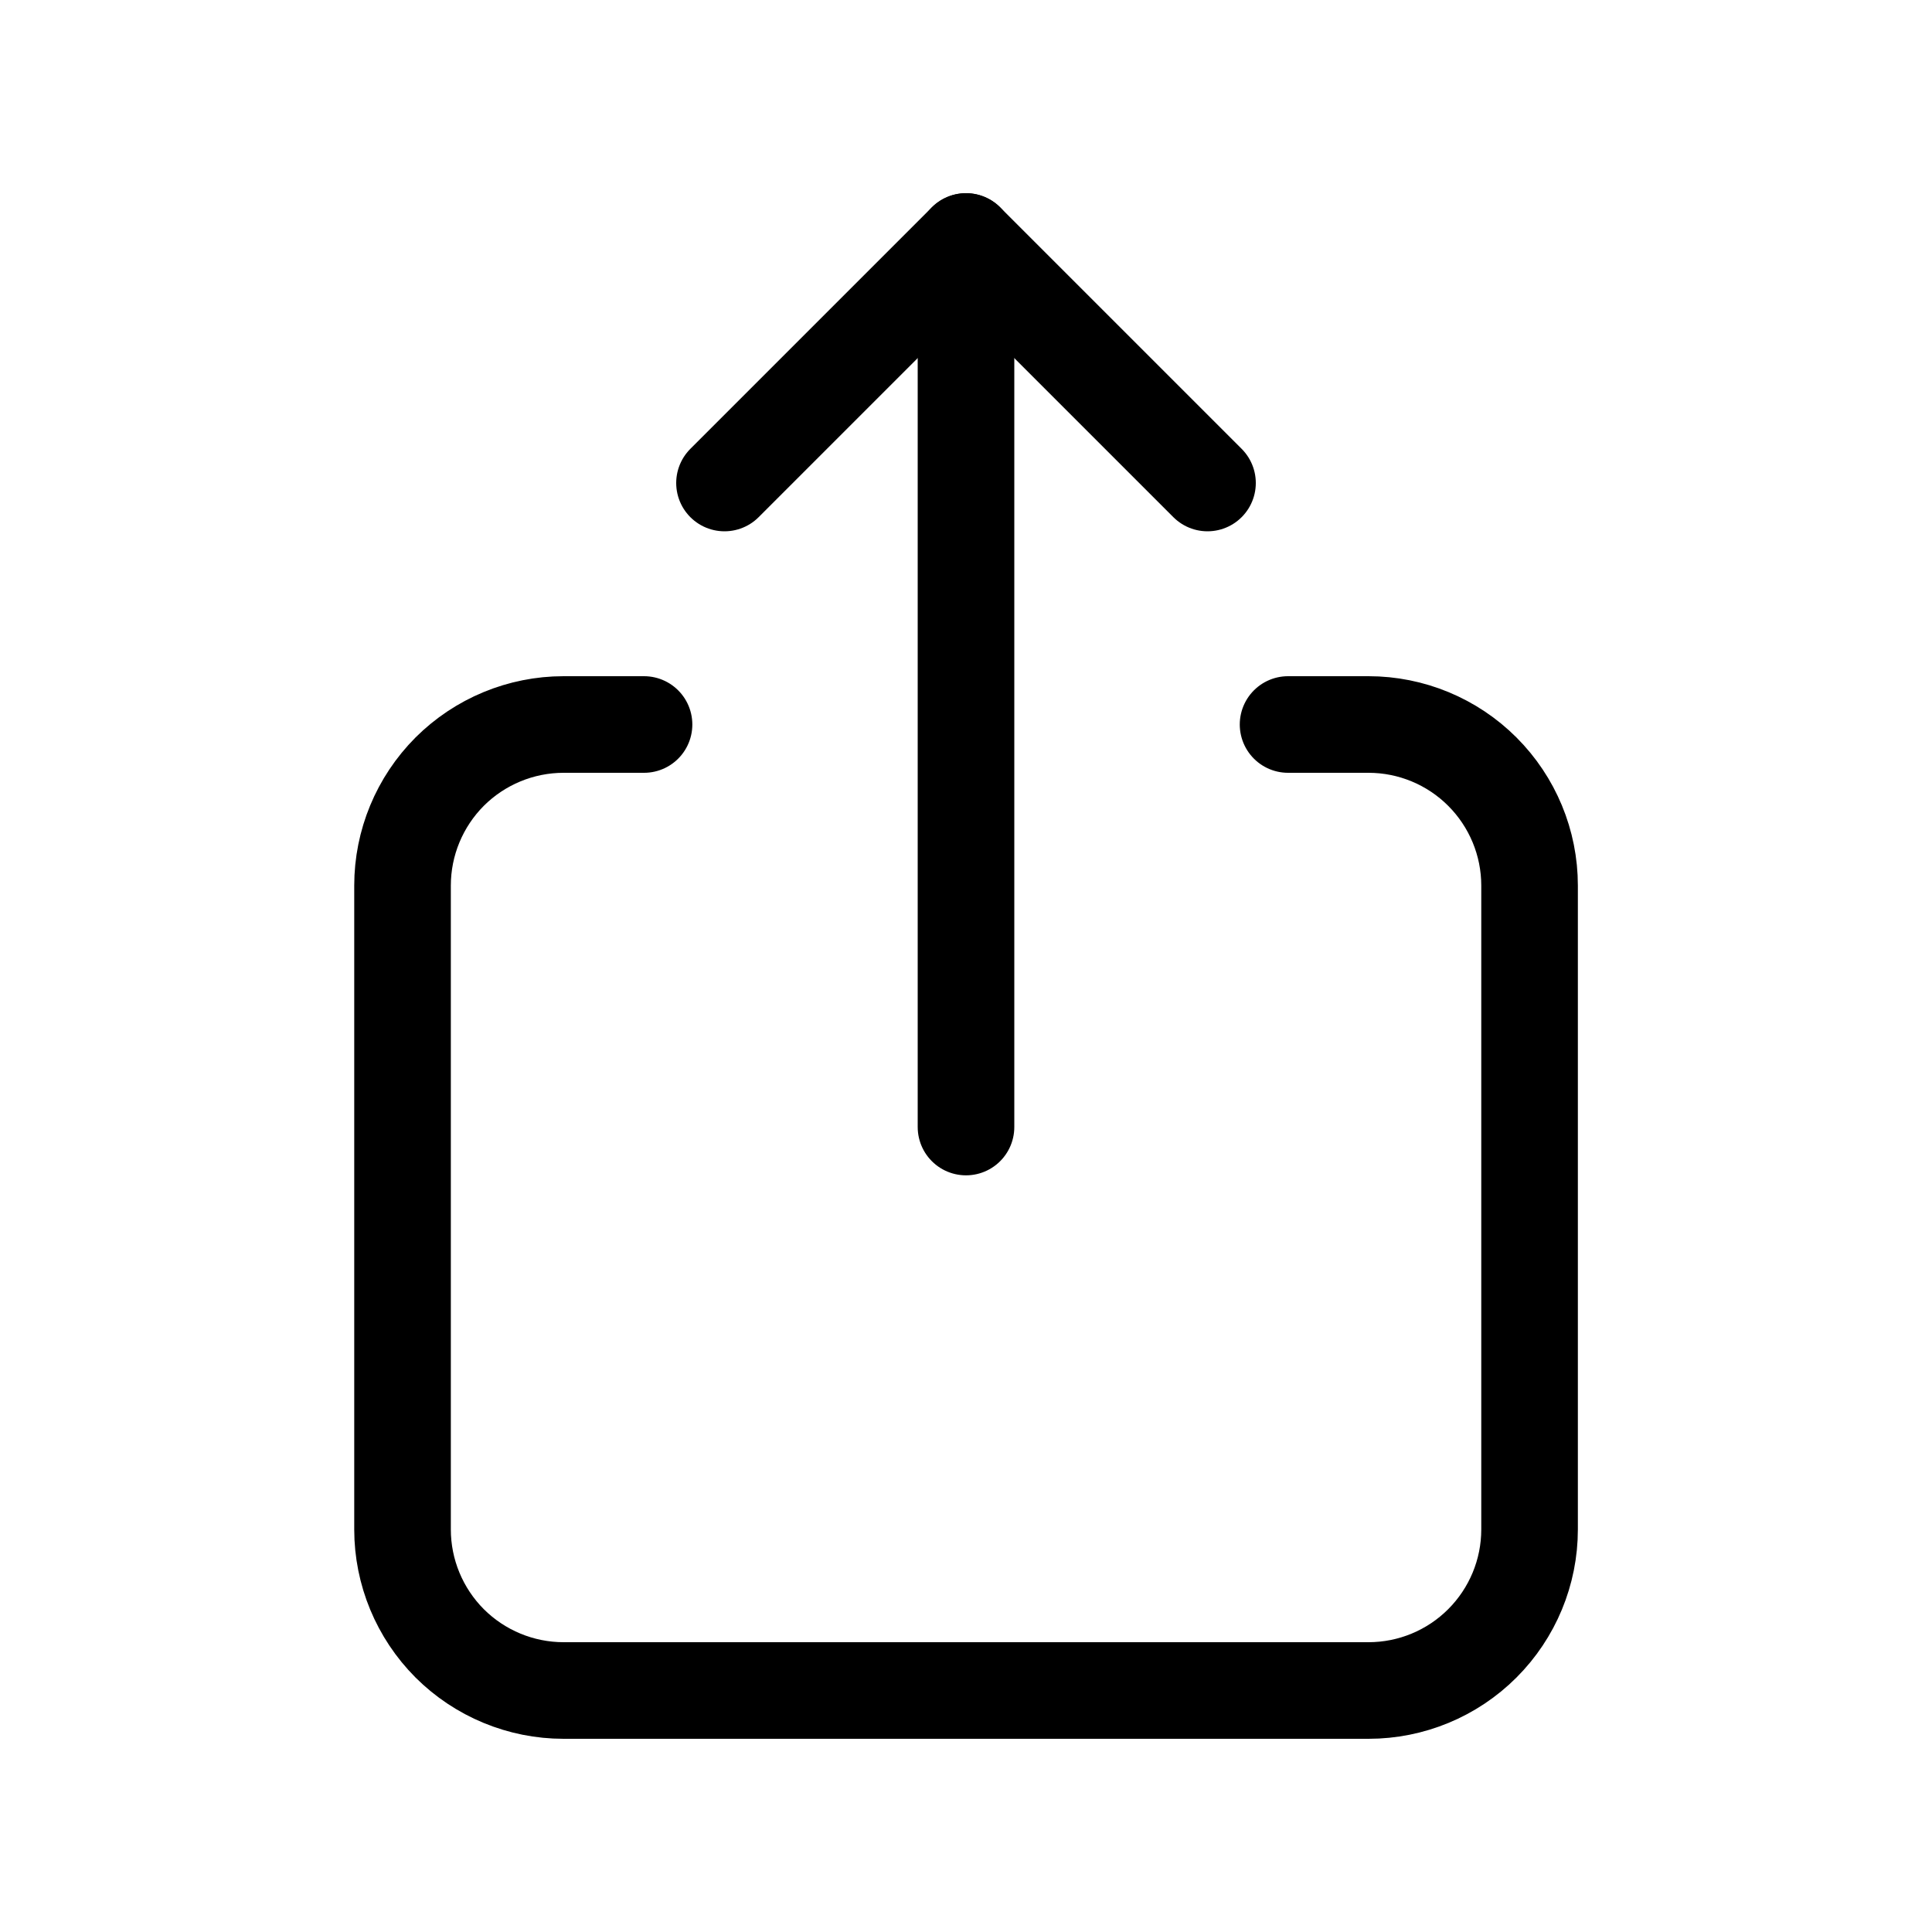
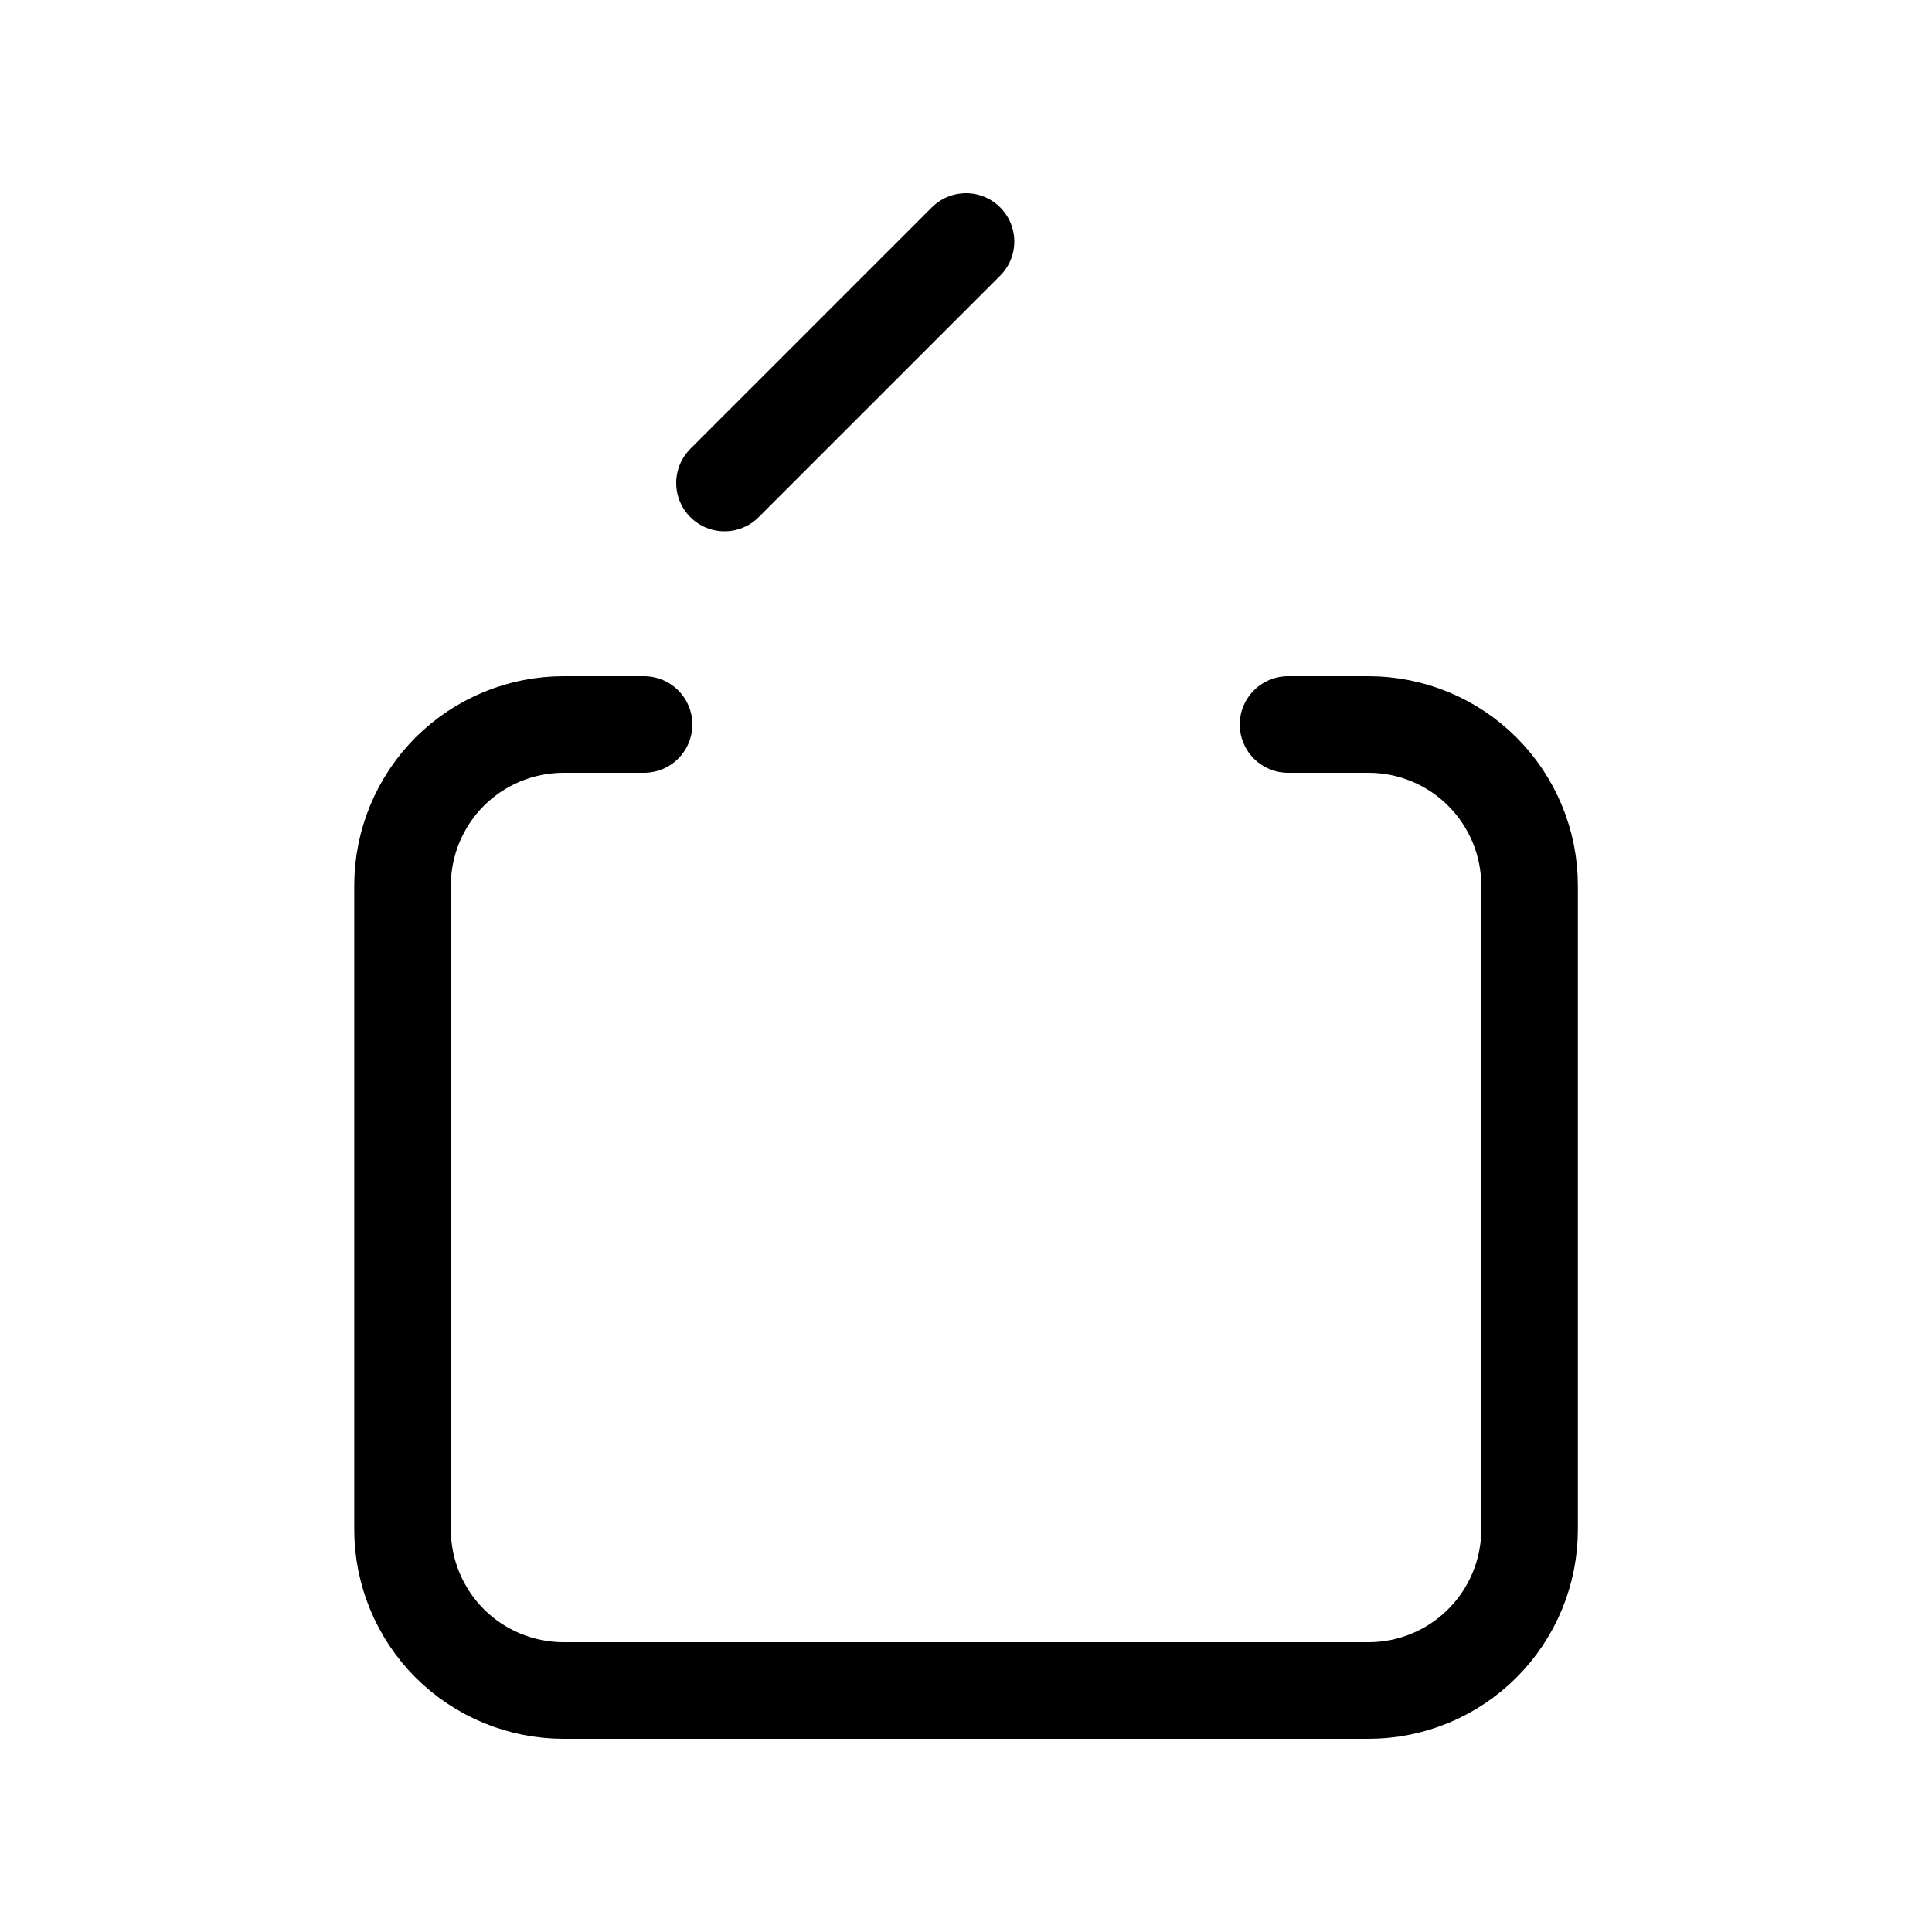
<svg xmlns="http://www.w3.org/2000/svg" width="20" height="20" viewBox="0 0 20 20" fill="none">
  <g clip-path="url(#clip0_3175_1578)">
    <path d="M6.667 7.5H5.834C5.392 7.5 4.968 7.676 4.655 7.988C4.343 8.301 4.167 8.725 4.167 9.167V15.833C4.167 16.275 4.343 16.699 4.655 17.012C4.968 17.324 5.392 17.5 5.834 17.5H14.167C14.609 17.5 15.033 17.324 15.345 17.012C15.658 16.699 15.834 16.275 15.834 15.833V9.167C15.834 8.725 15.658 8.301 15.345 7.988C15.033 7.676 14.609 7.5 14.167 7.5H13.334" stroke="black" stroke-linecap="round" stroke-linejoin="round" />
-     <path d="M10 11.667V2.5" stroke="black" stroke-linecap="round" stroke-linejoin="round" />
-     <path d="M7.5 5L10 2.5L12.5 5" stroke="black" stroke-linecap="round" stroke-linejoin="round" />
+     <path d="M7.5 5L10 2.5" stroke="black" stroke-linecap="round" stroke-linejoin="round" />
  </g>
  <defs>
    <clipPath id="clip0_3175_1578">
      <rect width="20" height="20" fill="white" />
    </clipPath>
  </defs>
</svg>